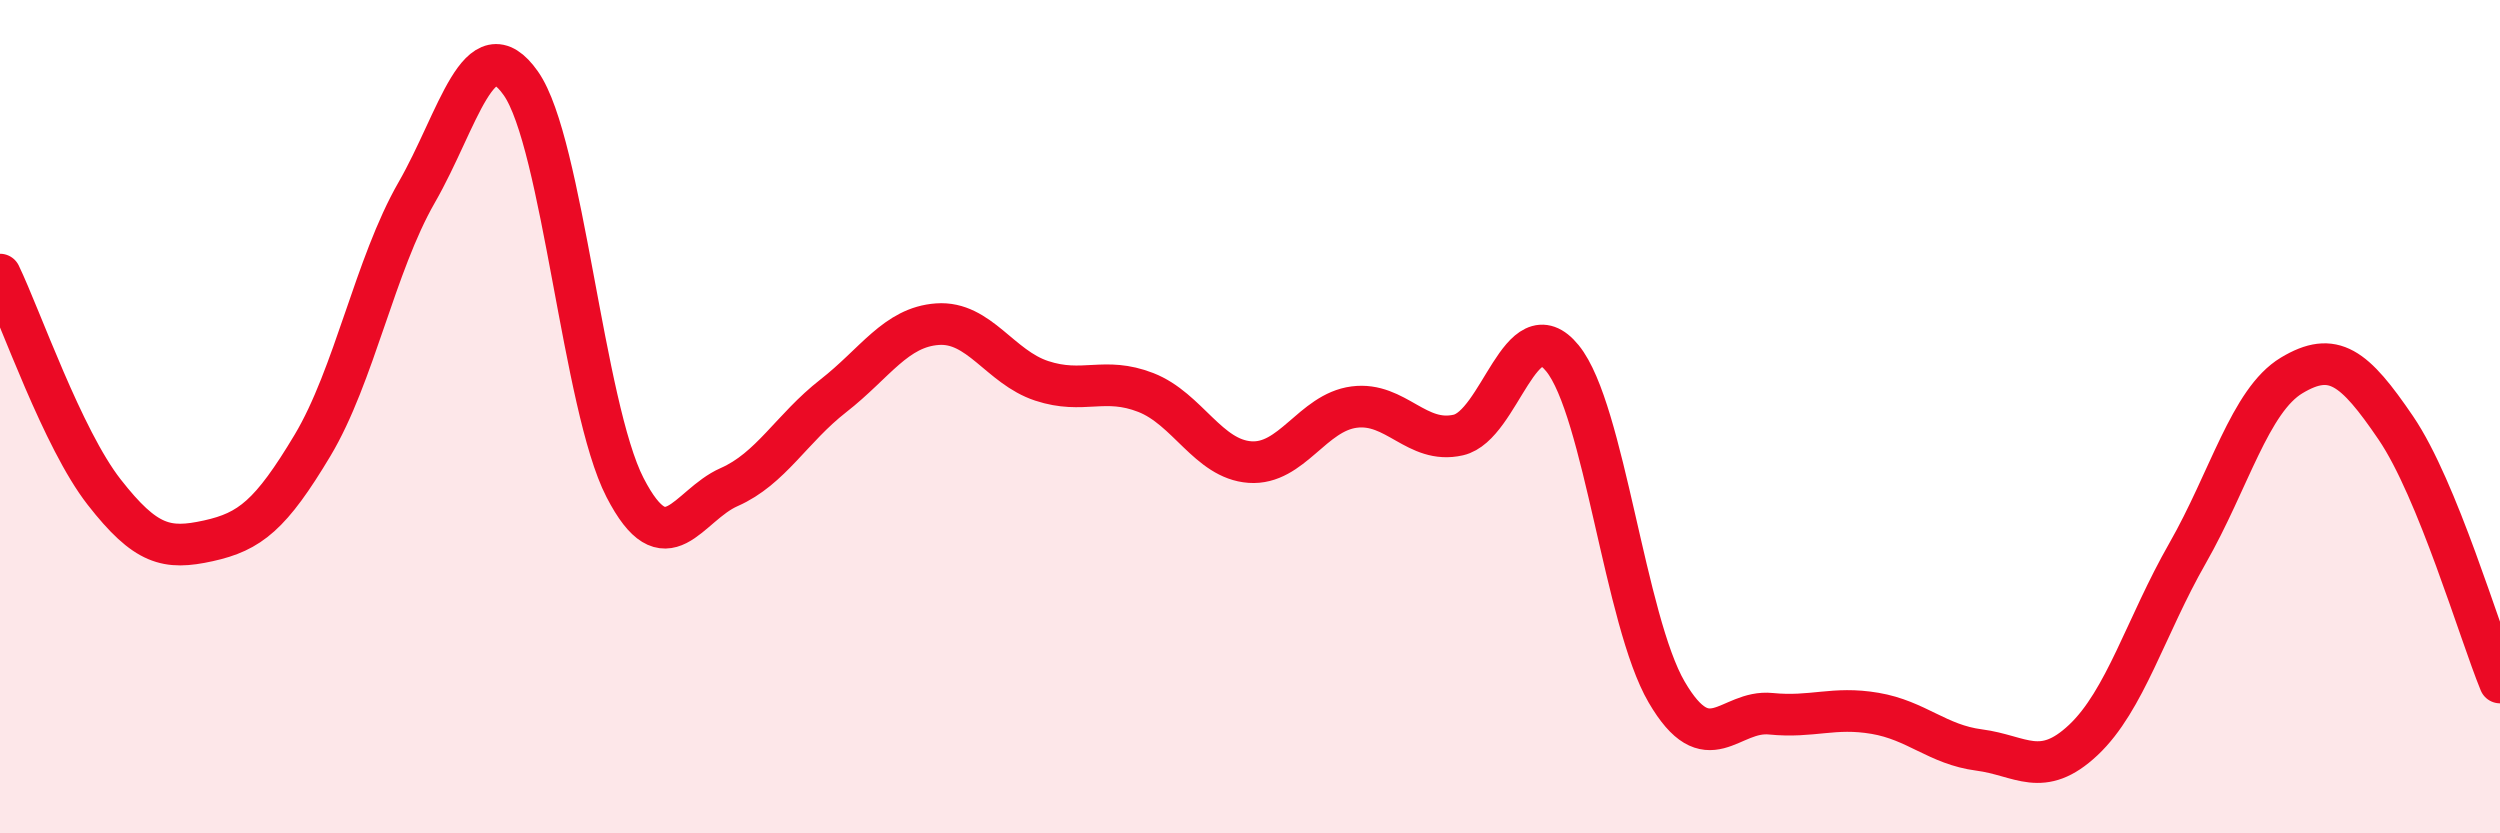
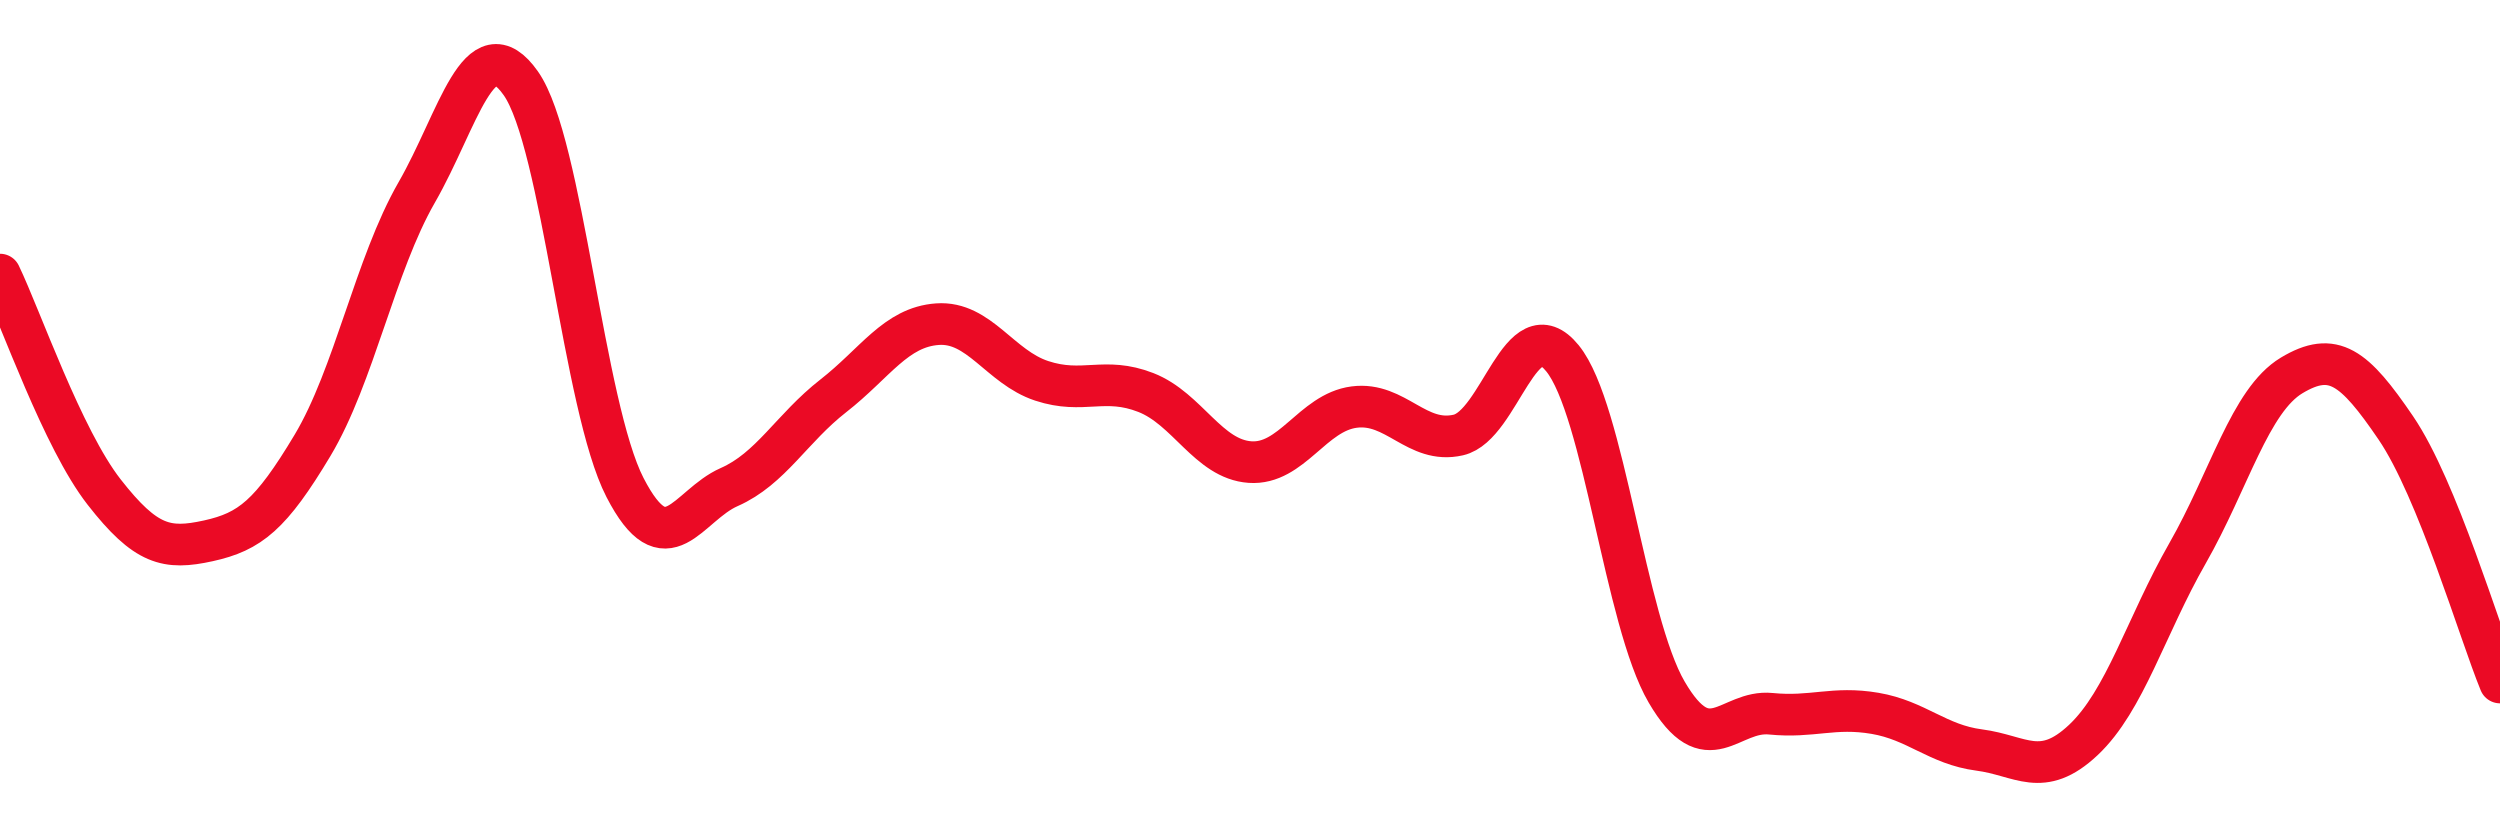
<svg xmlns="http://www.w3.org/2000/svg" width="60" height="20" viewBox="0 0 60 20">
-   <path d="M 0,6.59 C 0.5,7.63 1.5,10.53 2.5,11.81 C 3.5,13.09 4,13.2 5,12.98 C 6,12.76 6.5,12.36 7.5,10.69 C 8.5,9.02 9,6.36 10,4.62 C 11,2.88 11.5,0.58 12.5,2 C 13.5,3.42 14,9.76 15,11.7 C 16,13.64 16.5,12.13 17.5,11.69 C 18.5,11.25 19,10.28 20,9.5 C 21,8.72 21.5,7.85 22.5,7.78 C 23.5,7.71 24,8.81 25,9.14 C 26,9.47 26.5,9.03 27.5,9.42 C 28.5,9.81 29,11.02 30,11.09 C 31,11.16 31.5,9.9 32.5,9.77 C 33.5,9.64 34,10.67 35,10.44 C 36,10.21 36.5,7.37 37.5,8.6 C 38.5,9.83 39,14.9 40,16.61 C 41,18.32 41.5,17.03 42.5,17.13 C 43.5,17.23 44,16.95 45,17.12 C 46,17.29 46.5,17.87 47.5,18 C 48.5,18.13 49,18.7 50,17.76 C 51,16.82 51.5,15.03 52.5,13.28 C 53.5,11.53 54,9.61 55,9.01 C 56,8.41 56.5,8.8 57.5,10.27 C 58.5,11.74 59.5,15.16 60,16.38L60 20L0 20Z" fill="#EB0A25" opacity="0.1" stroke-linecap="round" stroke-linejoin="round" />
  <path d="M 0,6.59 C 0.5,7.63 1.5,10.53 2.5,11.81 C 3.5,13.09 4,13.2 5,12.98 C 6,12.76 6.5,12.36 7.5,10.69 C 8.5,9.02 9,6.36 10,4.62 C 11,2.88 11.5,0.58 12.5,2 C 13.5,3.42 14,9.76 15,11.7 C 16,13.64 16.5,12.13 17.5,11.69 C 18.5,11.25 19,10.28 20,9.5 C 21,8.72 21.5,7.85 22.5,7.78 C 23.5,7.71 24,8.81 25,9.14 C 26,9.47 26.5,9.03 27.5,9.42 C 28.5,9.81 29,11.02 30,11.09 C 31,11.16 31.5,9.9 32.5,9.77 C 33.5,9.64 34,10.67 35,10.44 C 36,10.21 36.5,7.37 37.5,8.6 C 38.5,9.83 39,14.9 40,16.61 C 41,18.32 41.5,17.03 42.5,17.13 C 43.5,17.23 44,16.95 45,17.12 C 46,17.29 46.5,17.87 47.5,18 C 48.5,18.13 49,18.7 50,17.76 C 51,16.82 51.5,15.03 52.5,13.28 C 53.5,11.53 54,9.61 55,9.01 C 56,8.41 56.5,8.8 57.5,10.27 C 58.5,11.74 59.5,15.16 60,16.38" stroke="#EB0A25" stroke-width="1" fill="none" stroke-linecap="round" stroke-linejoin="round" />
</svg>